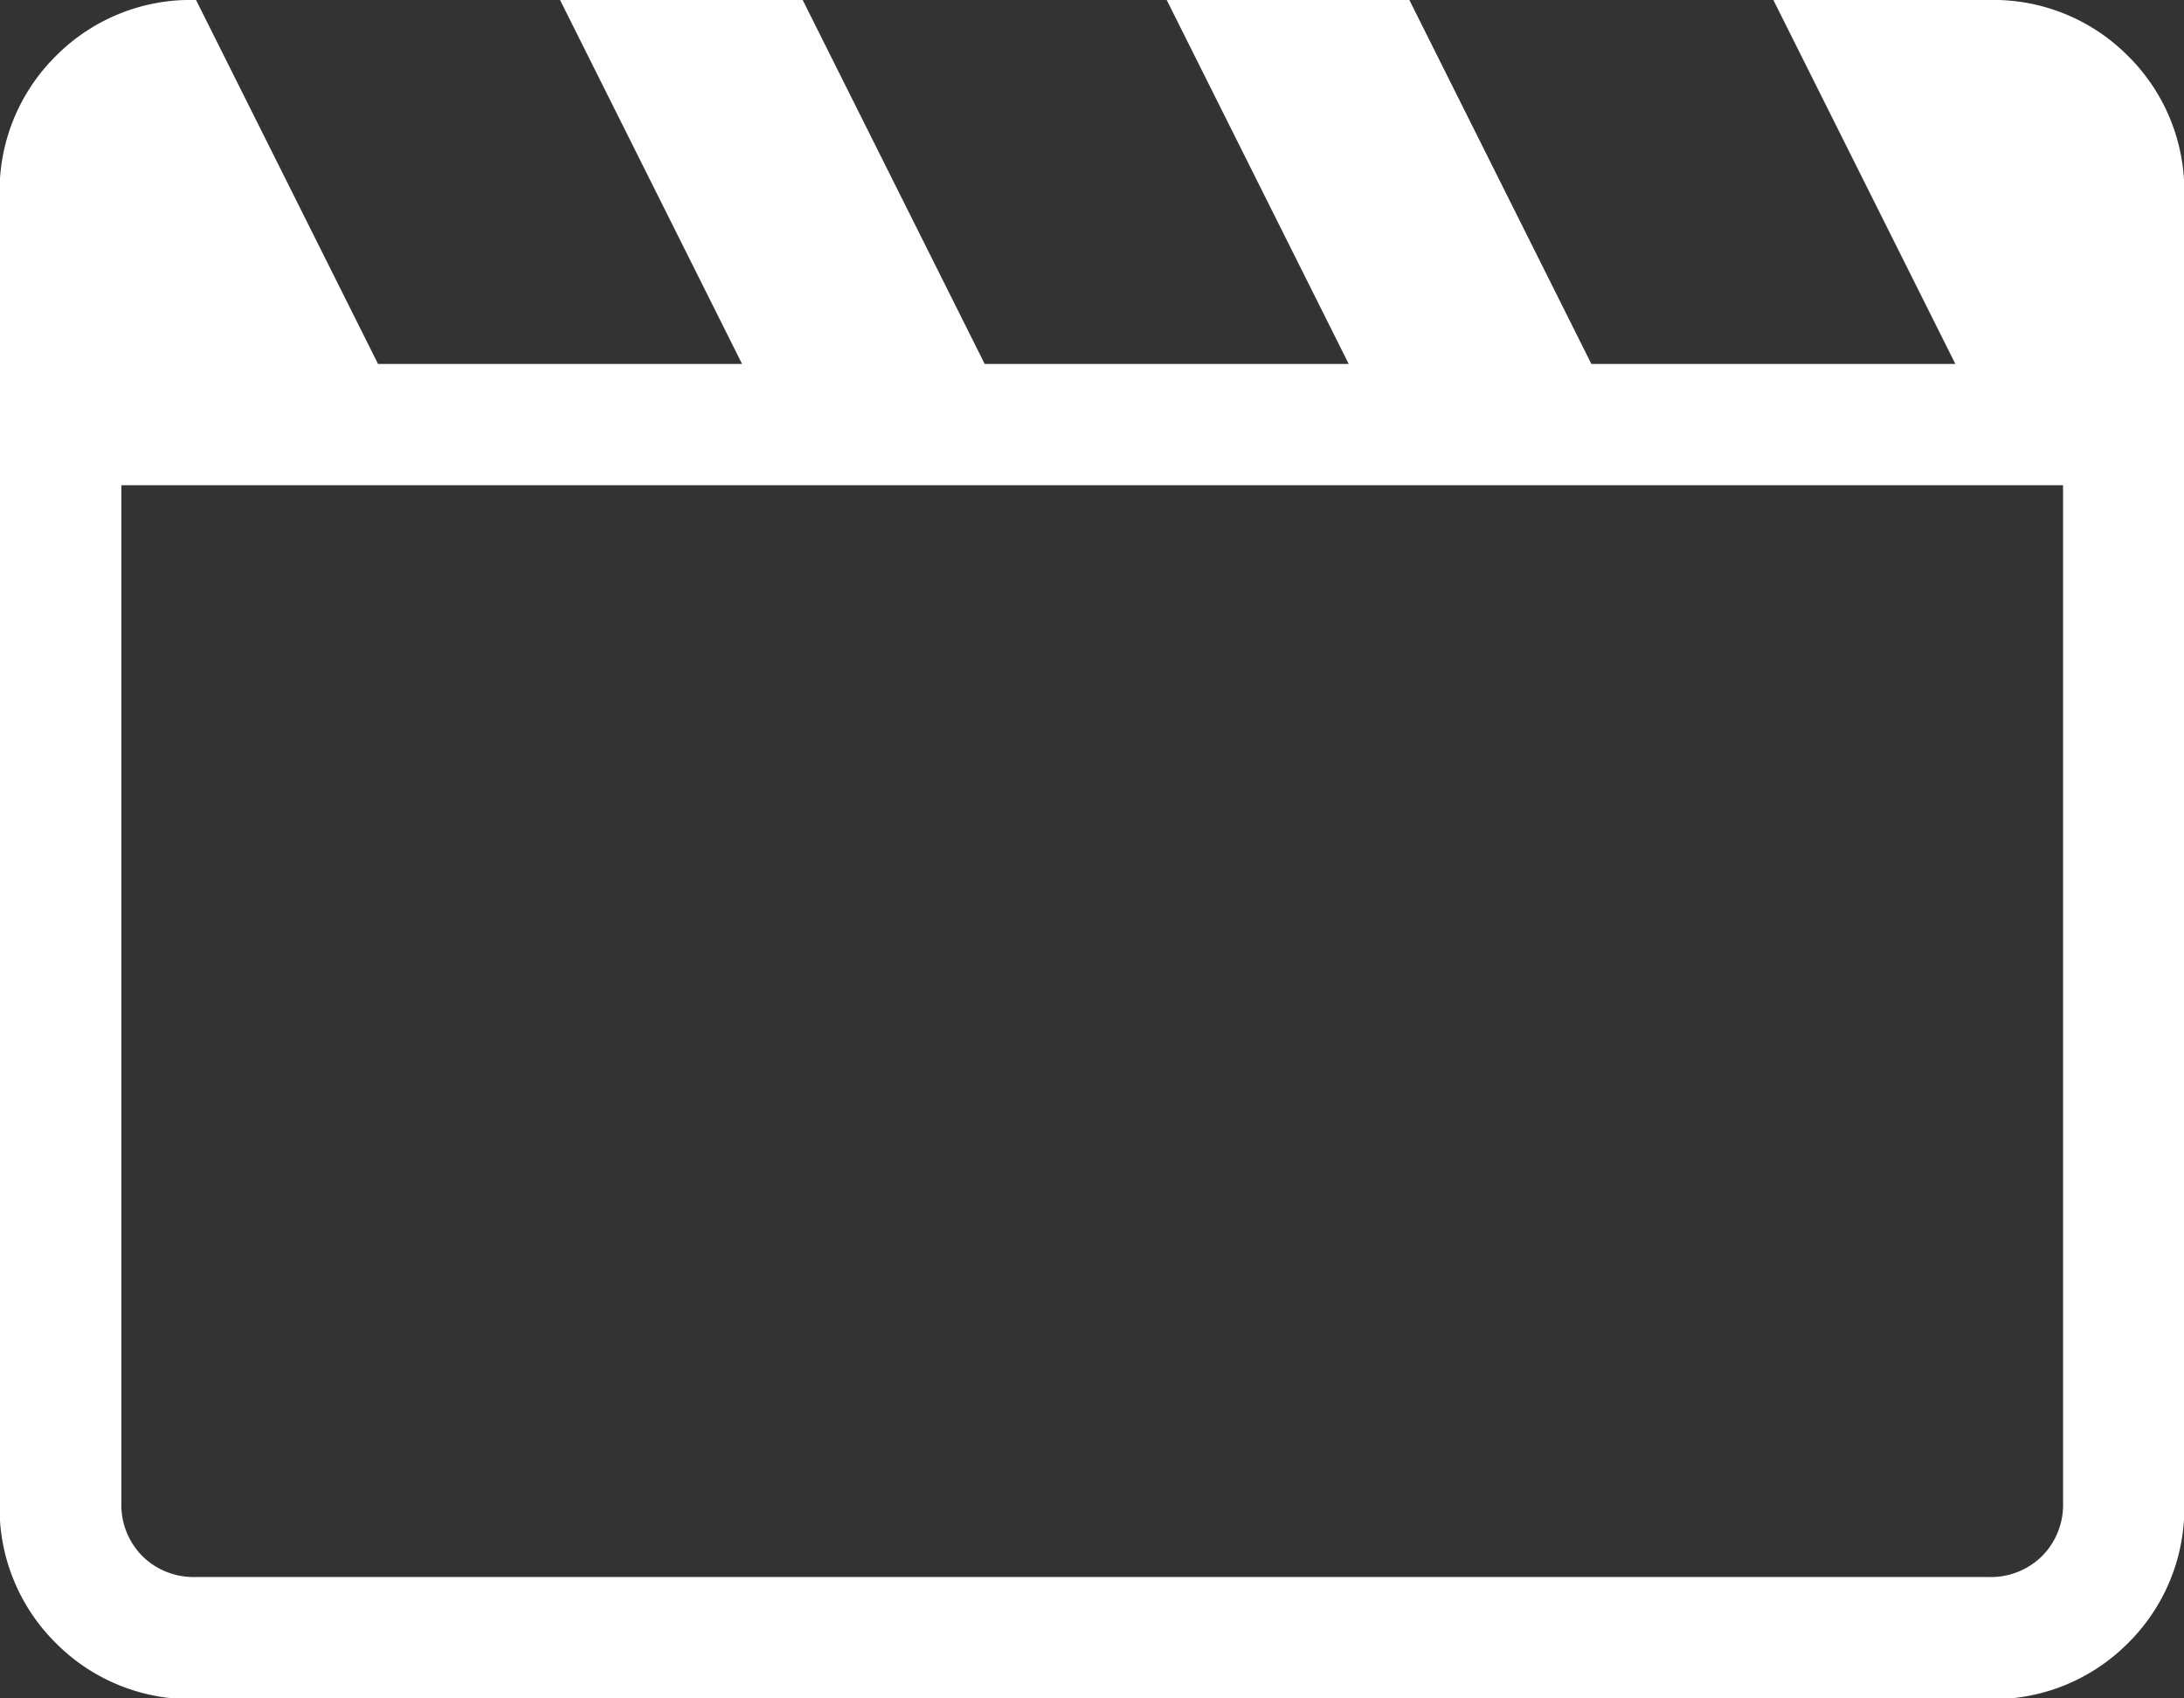
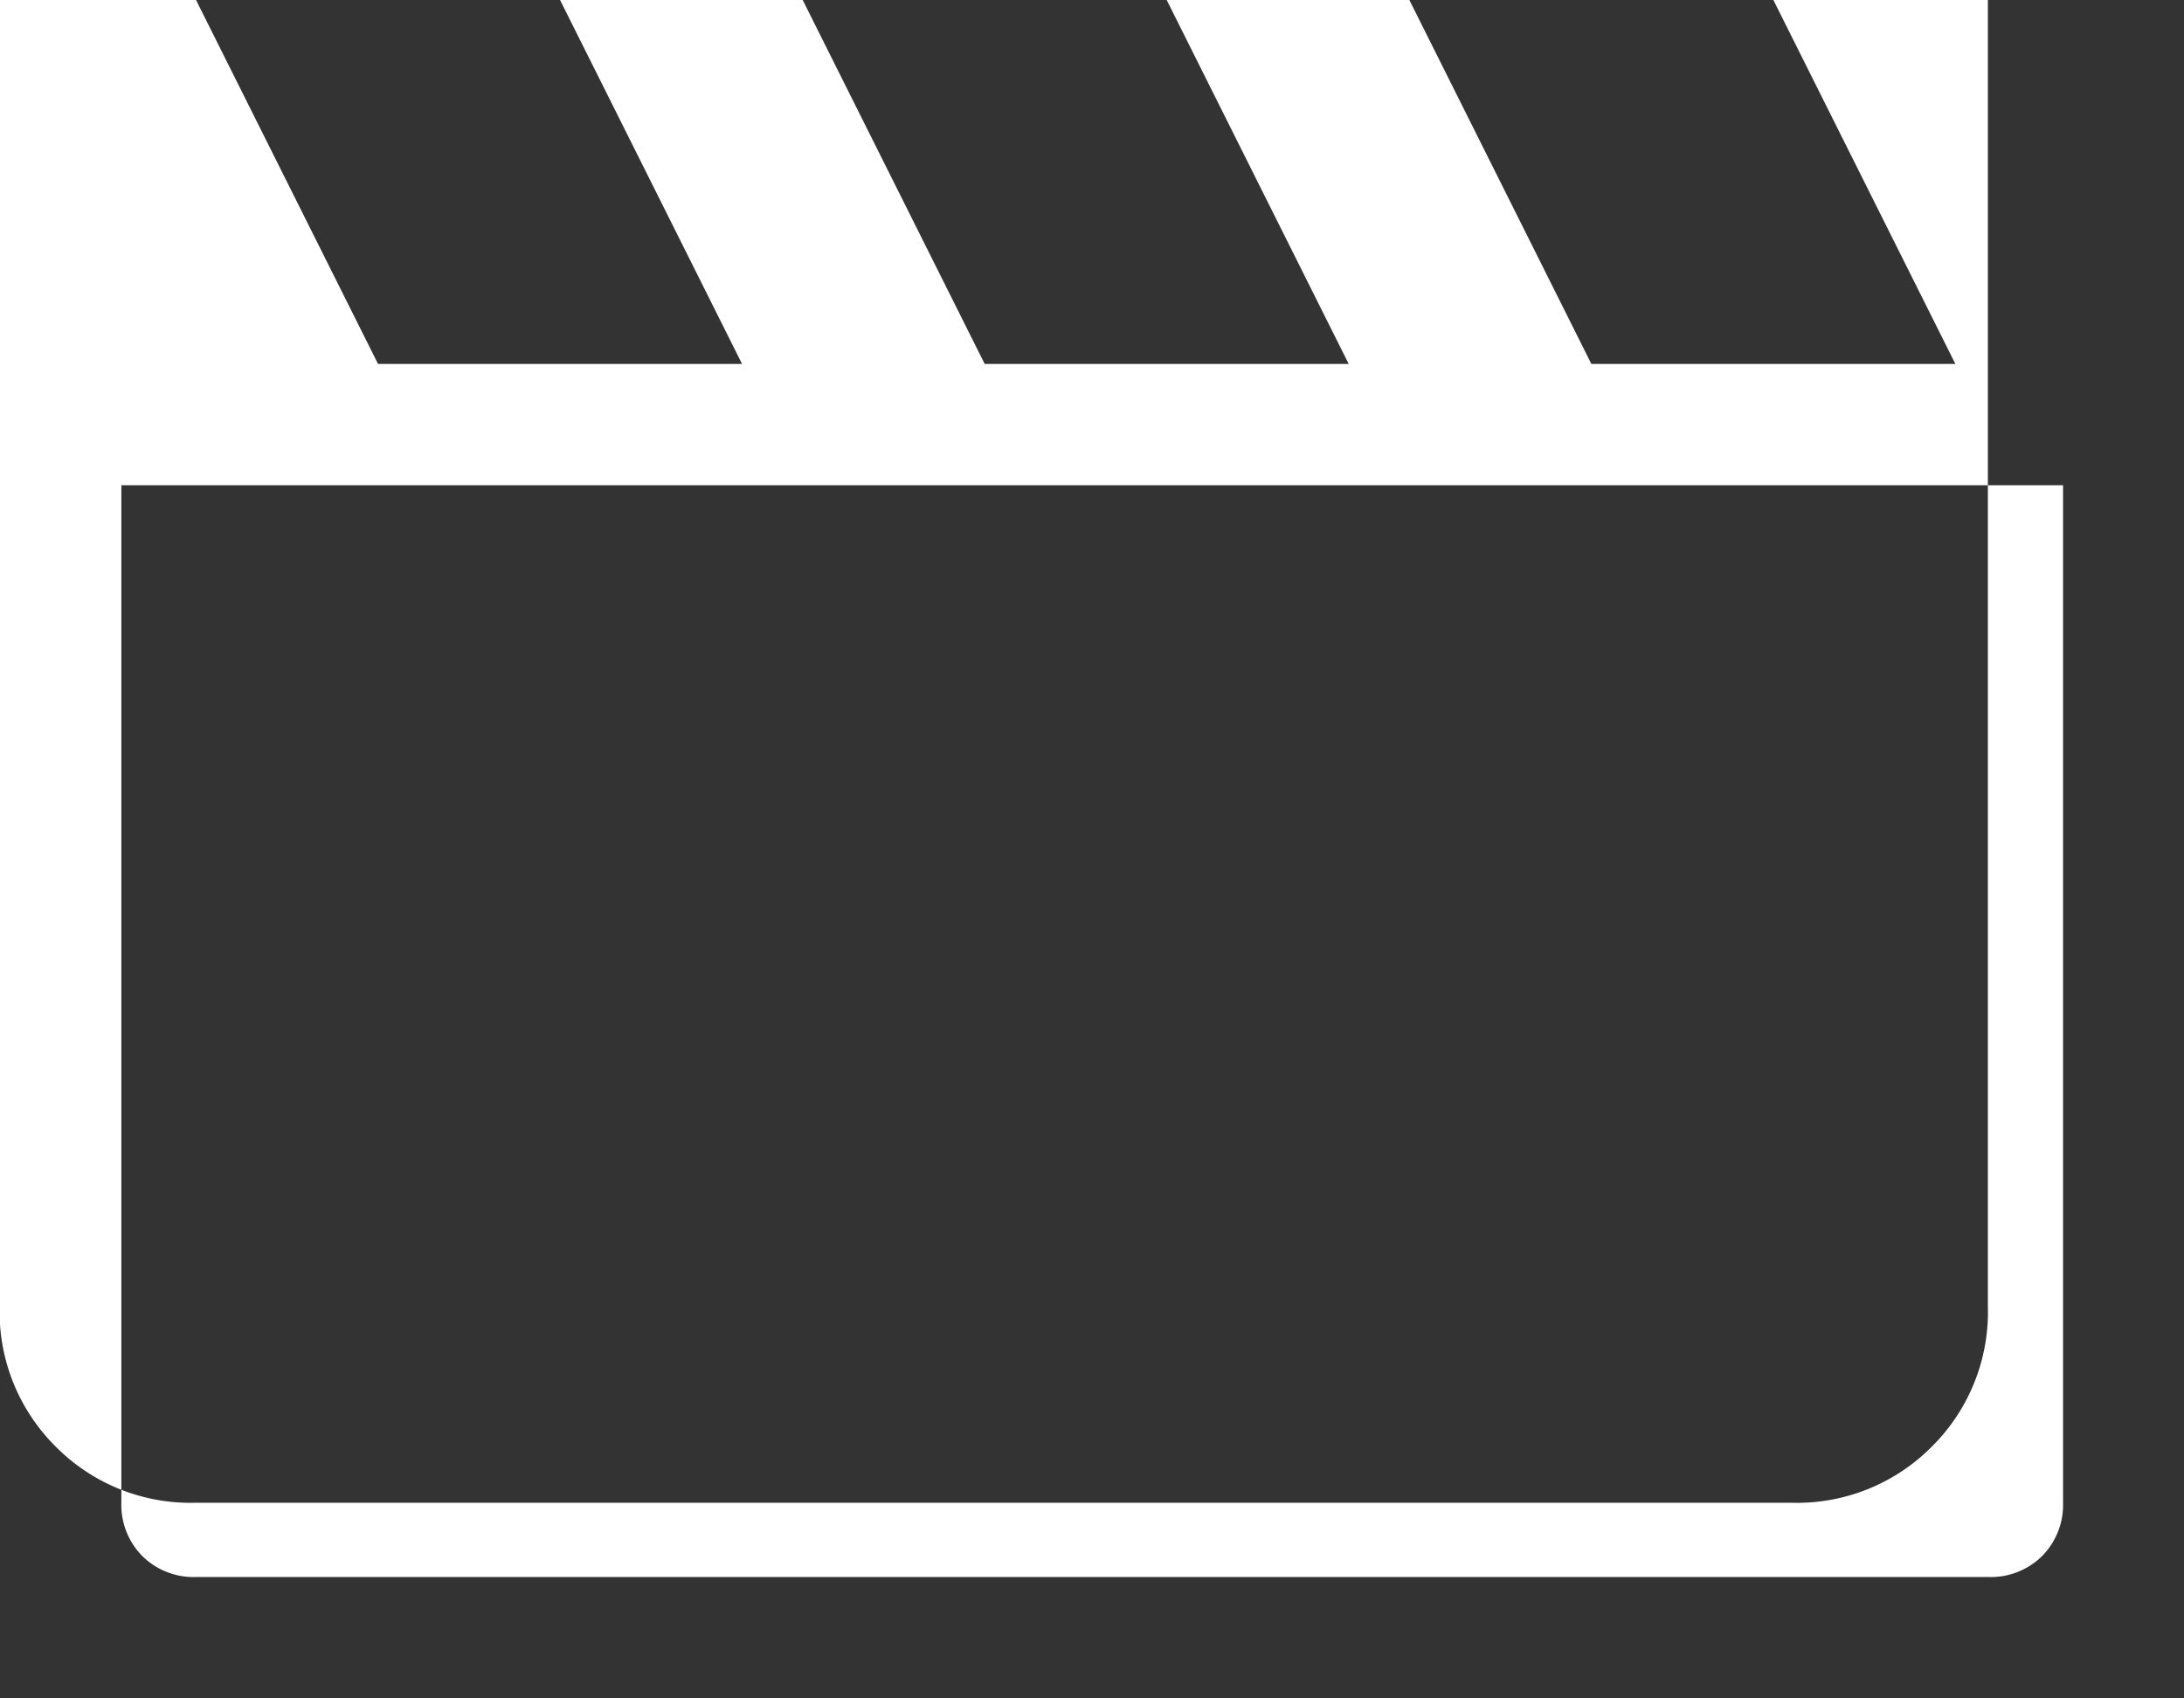
<svg xmlns="http://www.w3.org/2000/svg" width="26.471" height="20.588" viewBox="0 0 26.471 20.588">
  <rect x="0" y="0" width="26.471" height="20.588" fill="#333333" stroke="none" />
-   <path id="ic" d="M122.376-760l2.206,4.412h4.412L126.788-760h2.941l2.206,4.412h4.412L134.141-760h2.941l2.206,4.412H143.7L141.494-760h2.6a2.3,2.3,0,0,1,1.7.68,2.3,2.3,0,0,1,.68,1.7v15.837a2.3,2.3,0,0,1-.68,1.7,2.3,2.3,0,0,1-1.7.68H122.376a2.3,2.3,0,0,1-1.7-.68,2.3,2.3,0,0,1-.68-1.7v-15.837a2.3,2.3,0,0,1,.68-1.7A2.3,2.3,0,0,1,122.376-760Zm-.905,5.882v12.33a.882.882,0,0,0,.254.651.882.882,0,0,0,.651.254H144.1a.882.882,0,0,0,.651-.254.882.882,0,0,0,.254-.651v-12.33Zm0,0v0Z" transform="translate(-120 760)" fill="#fff" />
+   <path id="ic" d="M122.376-760l2.206,4.412h4.412L126.788-760h2.941l2.206,4.412h4.412L134.141-760h2.941l2.206,4.412H143.7L141.494-760h2.6v15.837a2.3,2.3,0,0,1-.68,1.7,2.3,2.3,0,0,1-1.7.68H122.376a2.3,2.3,0,0,1-1.7-.68,2.3,2.3,0,0,1-.68-1.7v-15.837a2.3,2.3,0,0,1,.68-1.7A2.3,2.3,0,0,1,122.376-760Zm-.905,5.882v12.33a.882.882,0,0,0,.254.651.882.882,0,0,0,.651.254H144.1a.882.882,0,0,0,.651-.254.882.882,0,0,0,.254-.651v-12.33Zm0,0v0Z" transform="translate(-120 760)" fill="#fff" />
</svg>